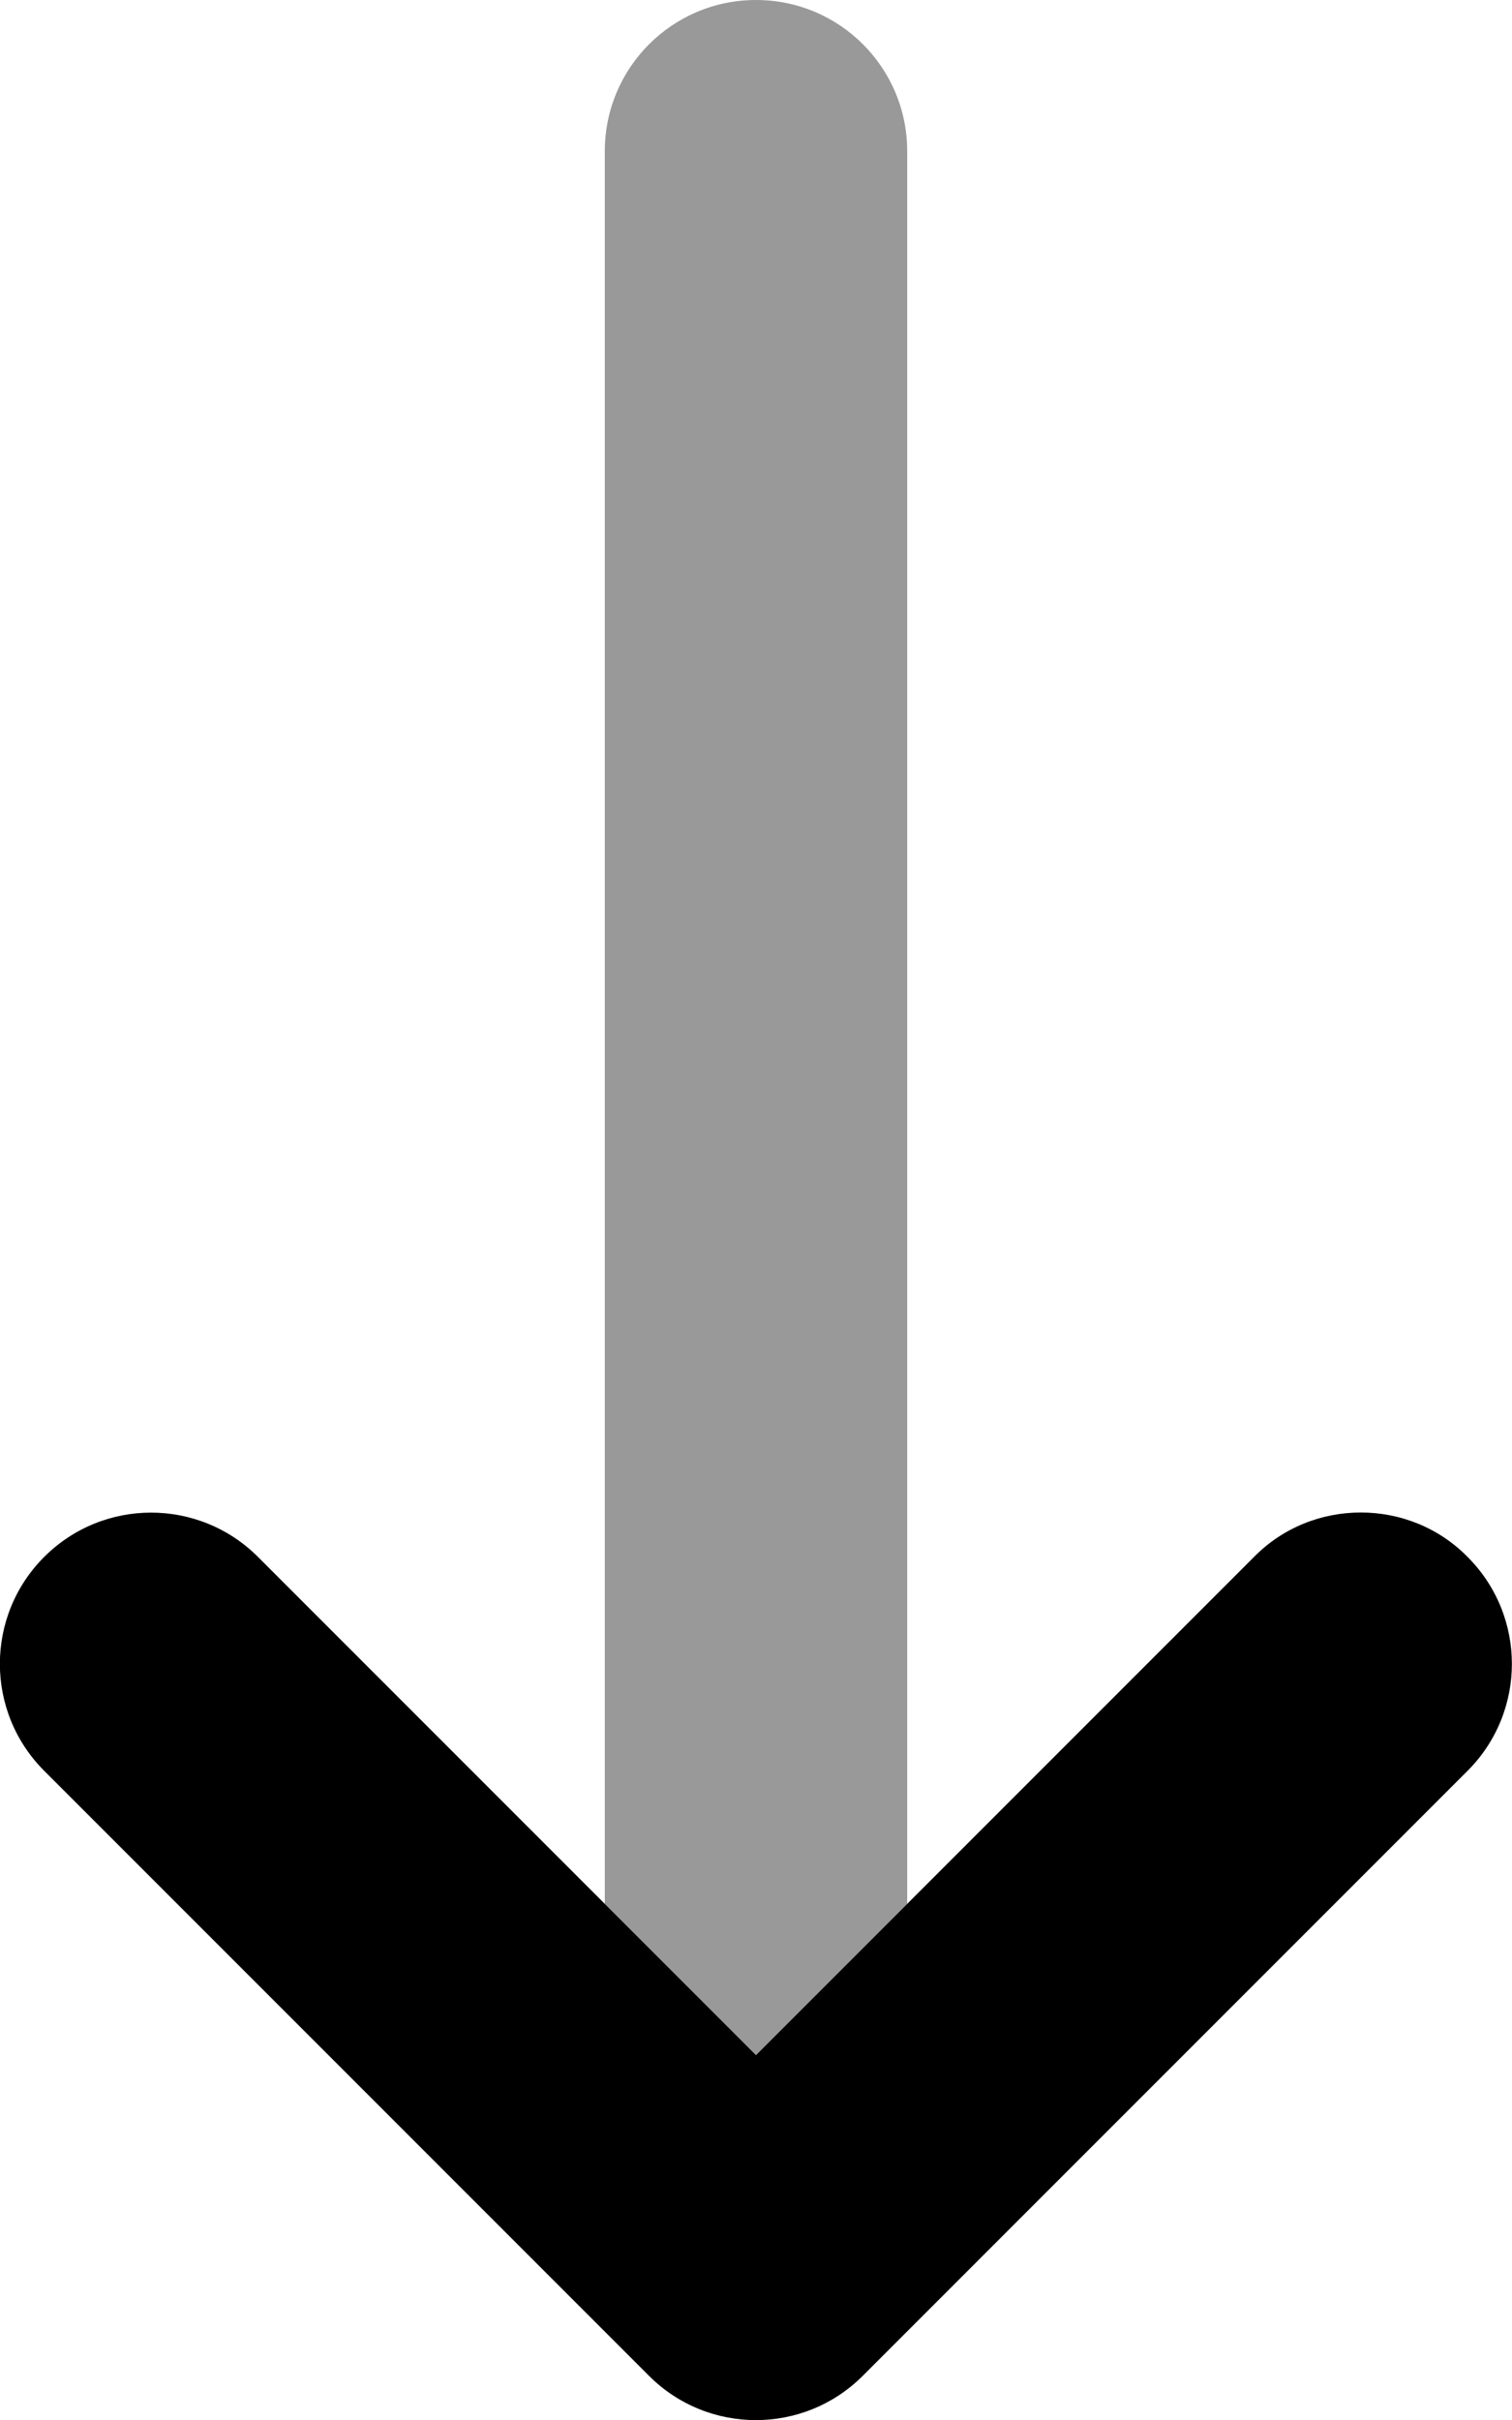
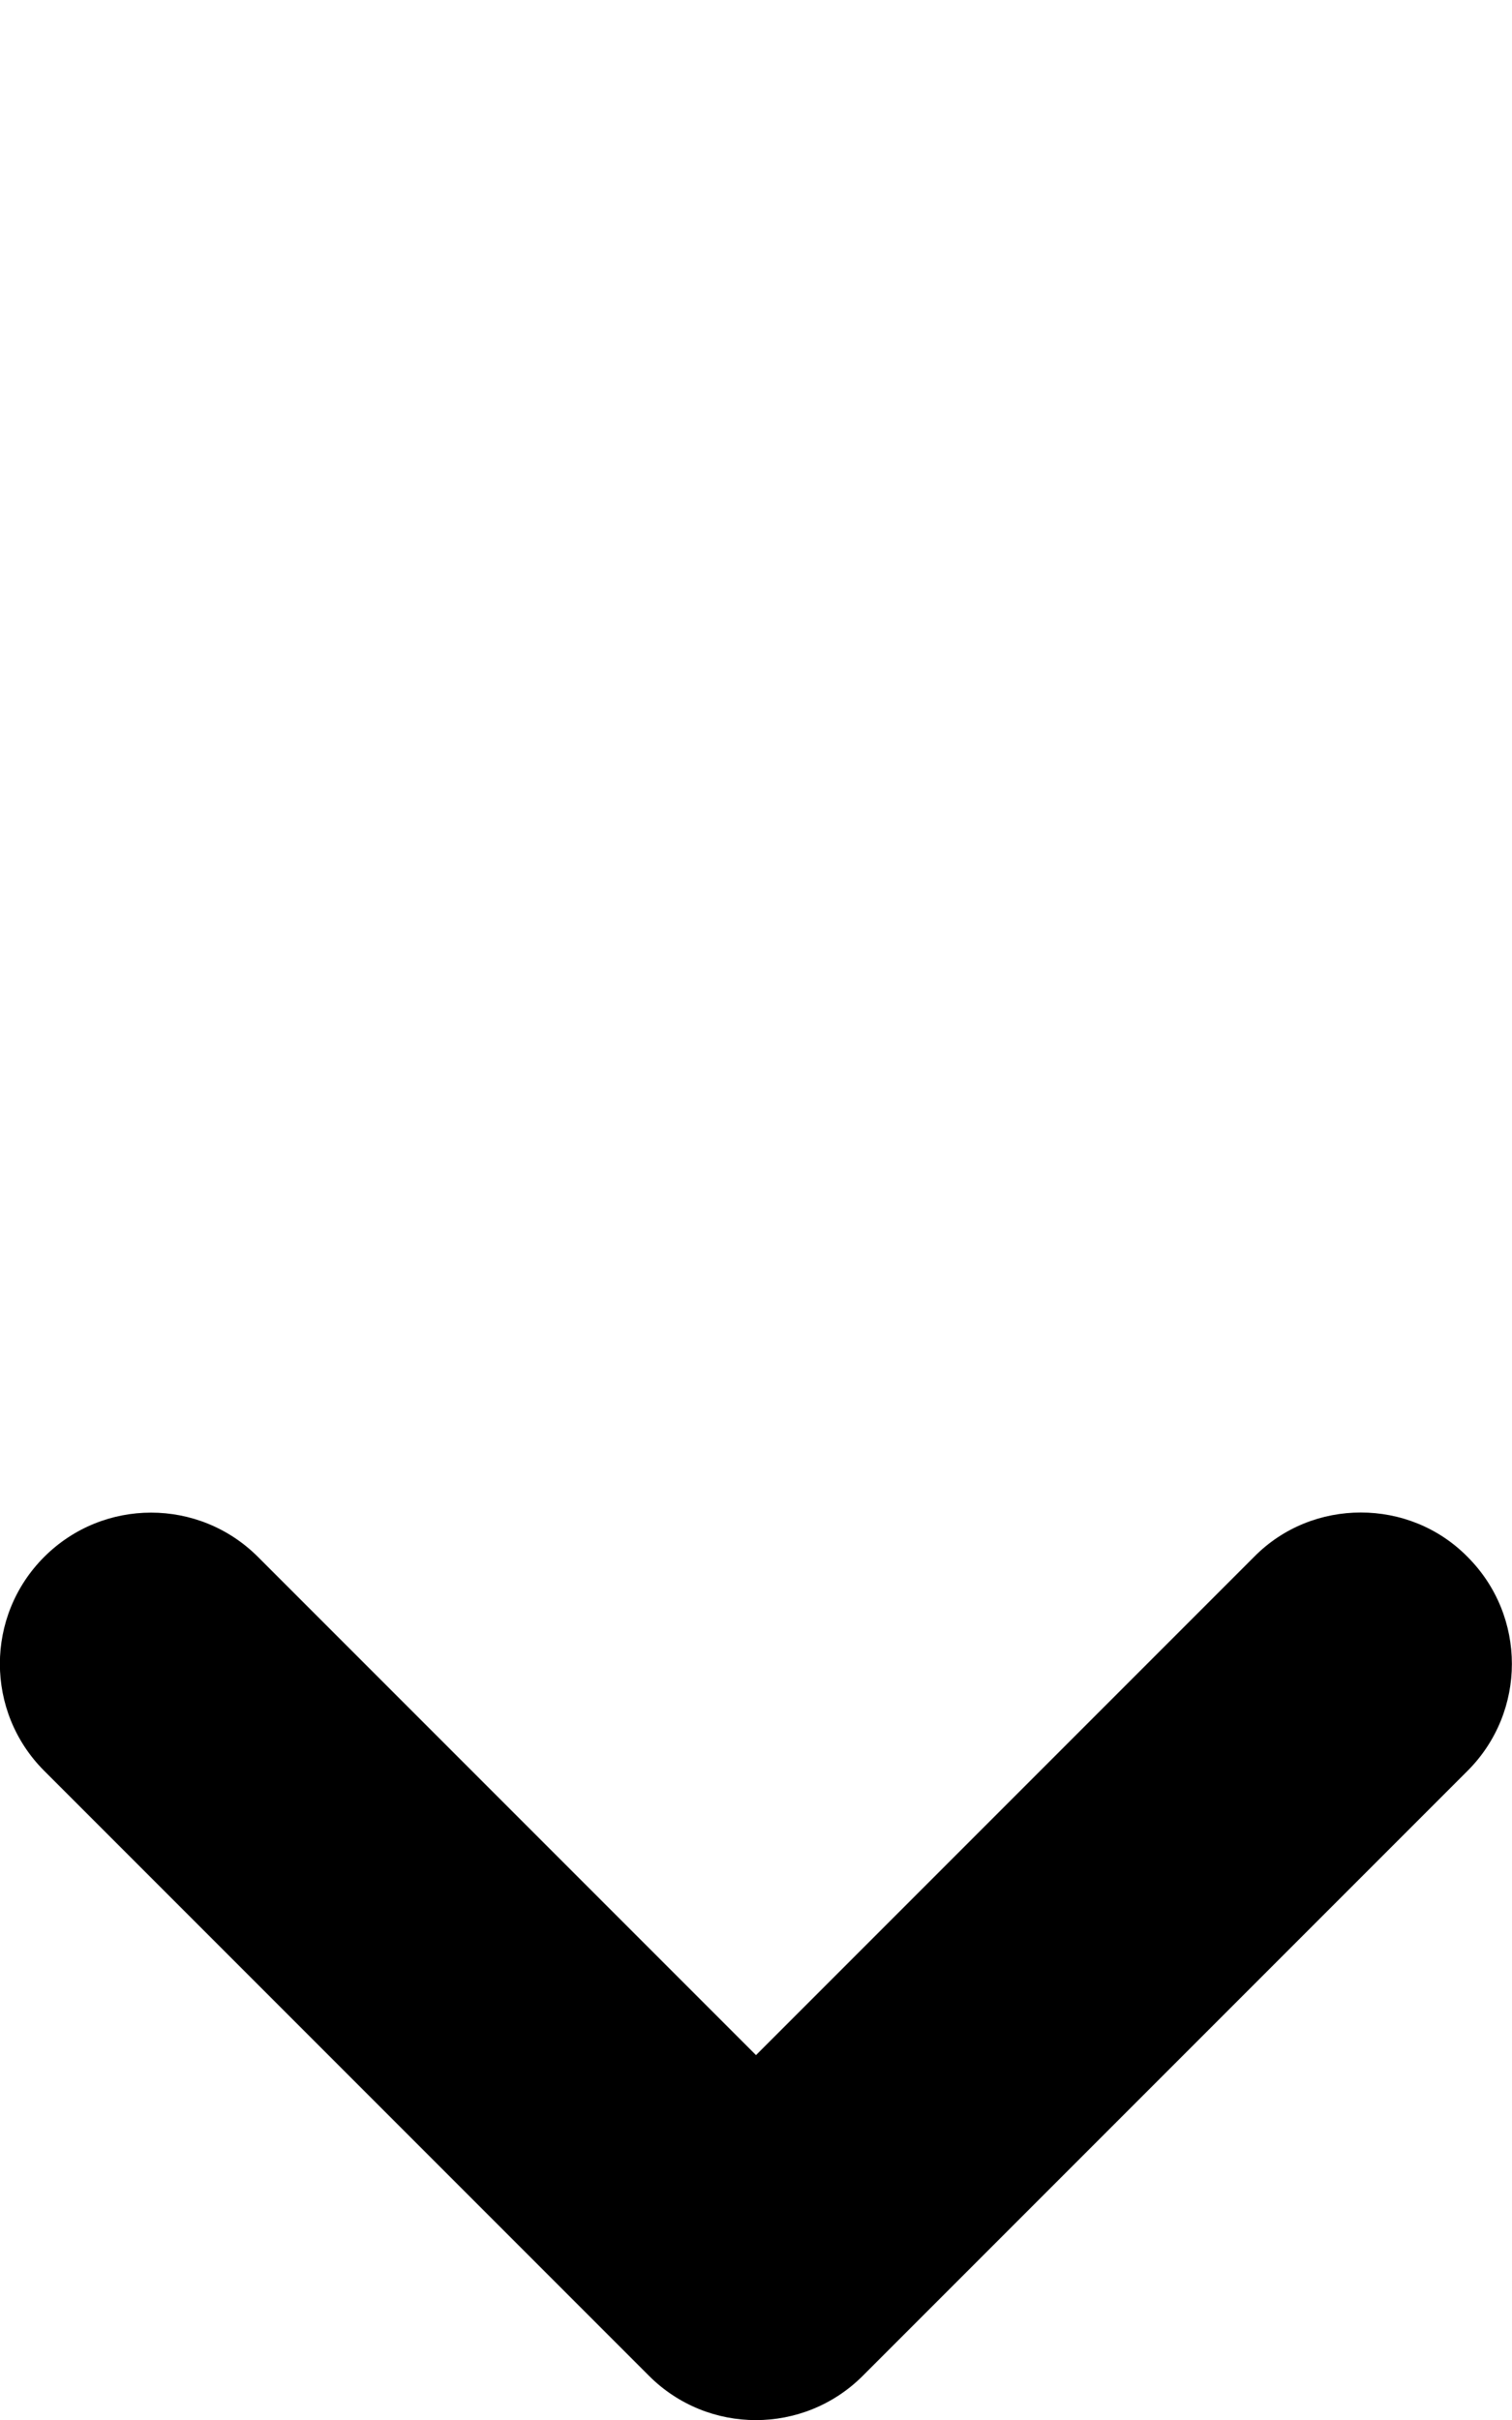
<svg xmlns="http://www.w3.org/2000/svg" viewBox="0 0 320 512">
  <defs>
    <style>.fa-secondary{opacity:.4}</style>
  </defs>
  <path class="fa-primary" d="M310.6 329.4c12.5 12.5 12.5 32.75 0 45.25l-128 128c-12.5 12.5-32.75 12.5-45.25 0l-128-128c-12.5-12.5-12.5-32.75 0-45.25s32.75-12.5 45.25 0L160 434.8l105.4-105.4C271.6 323.1 279.8 320 288 320S304.4 323.1 310.6 329.4z" />
-   <path class="fa-secondary" d="M160 434.8l-32-32V32c0-17.69 14.31-32 32-32s32 14.31 32 32v370.8L160 434.8z" />
</svg>